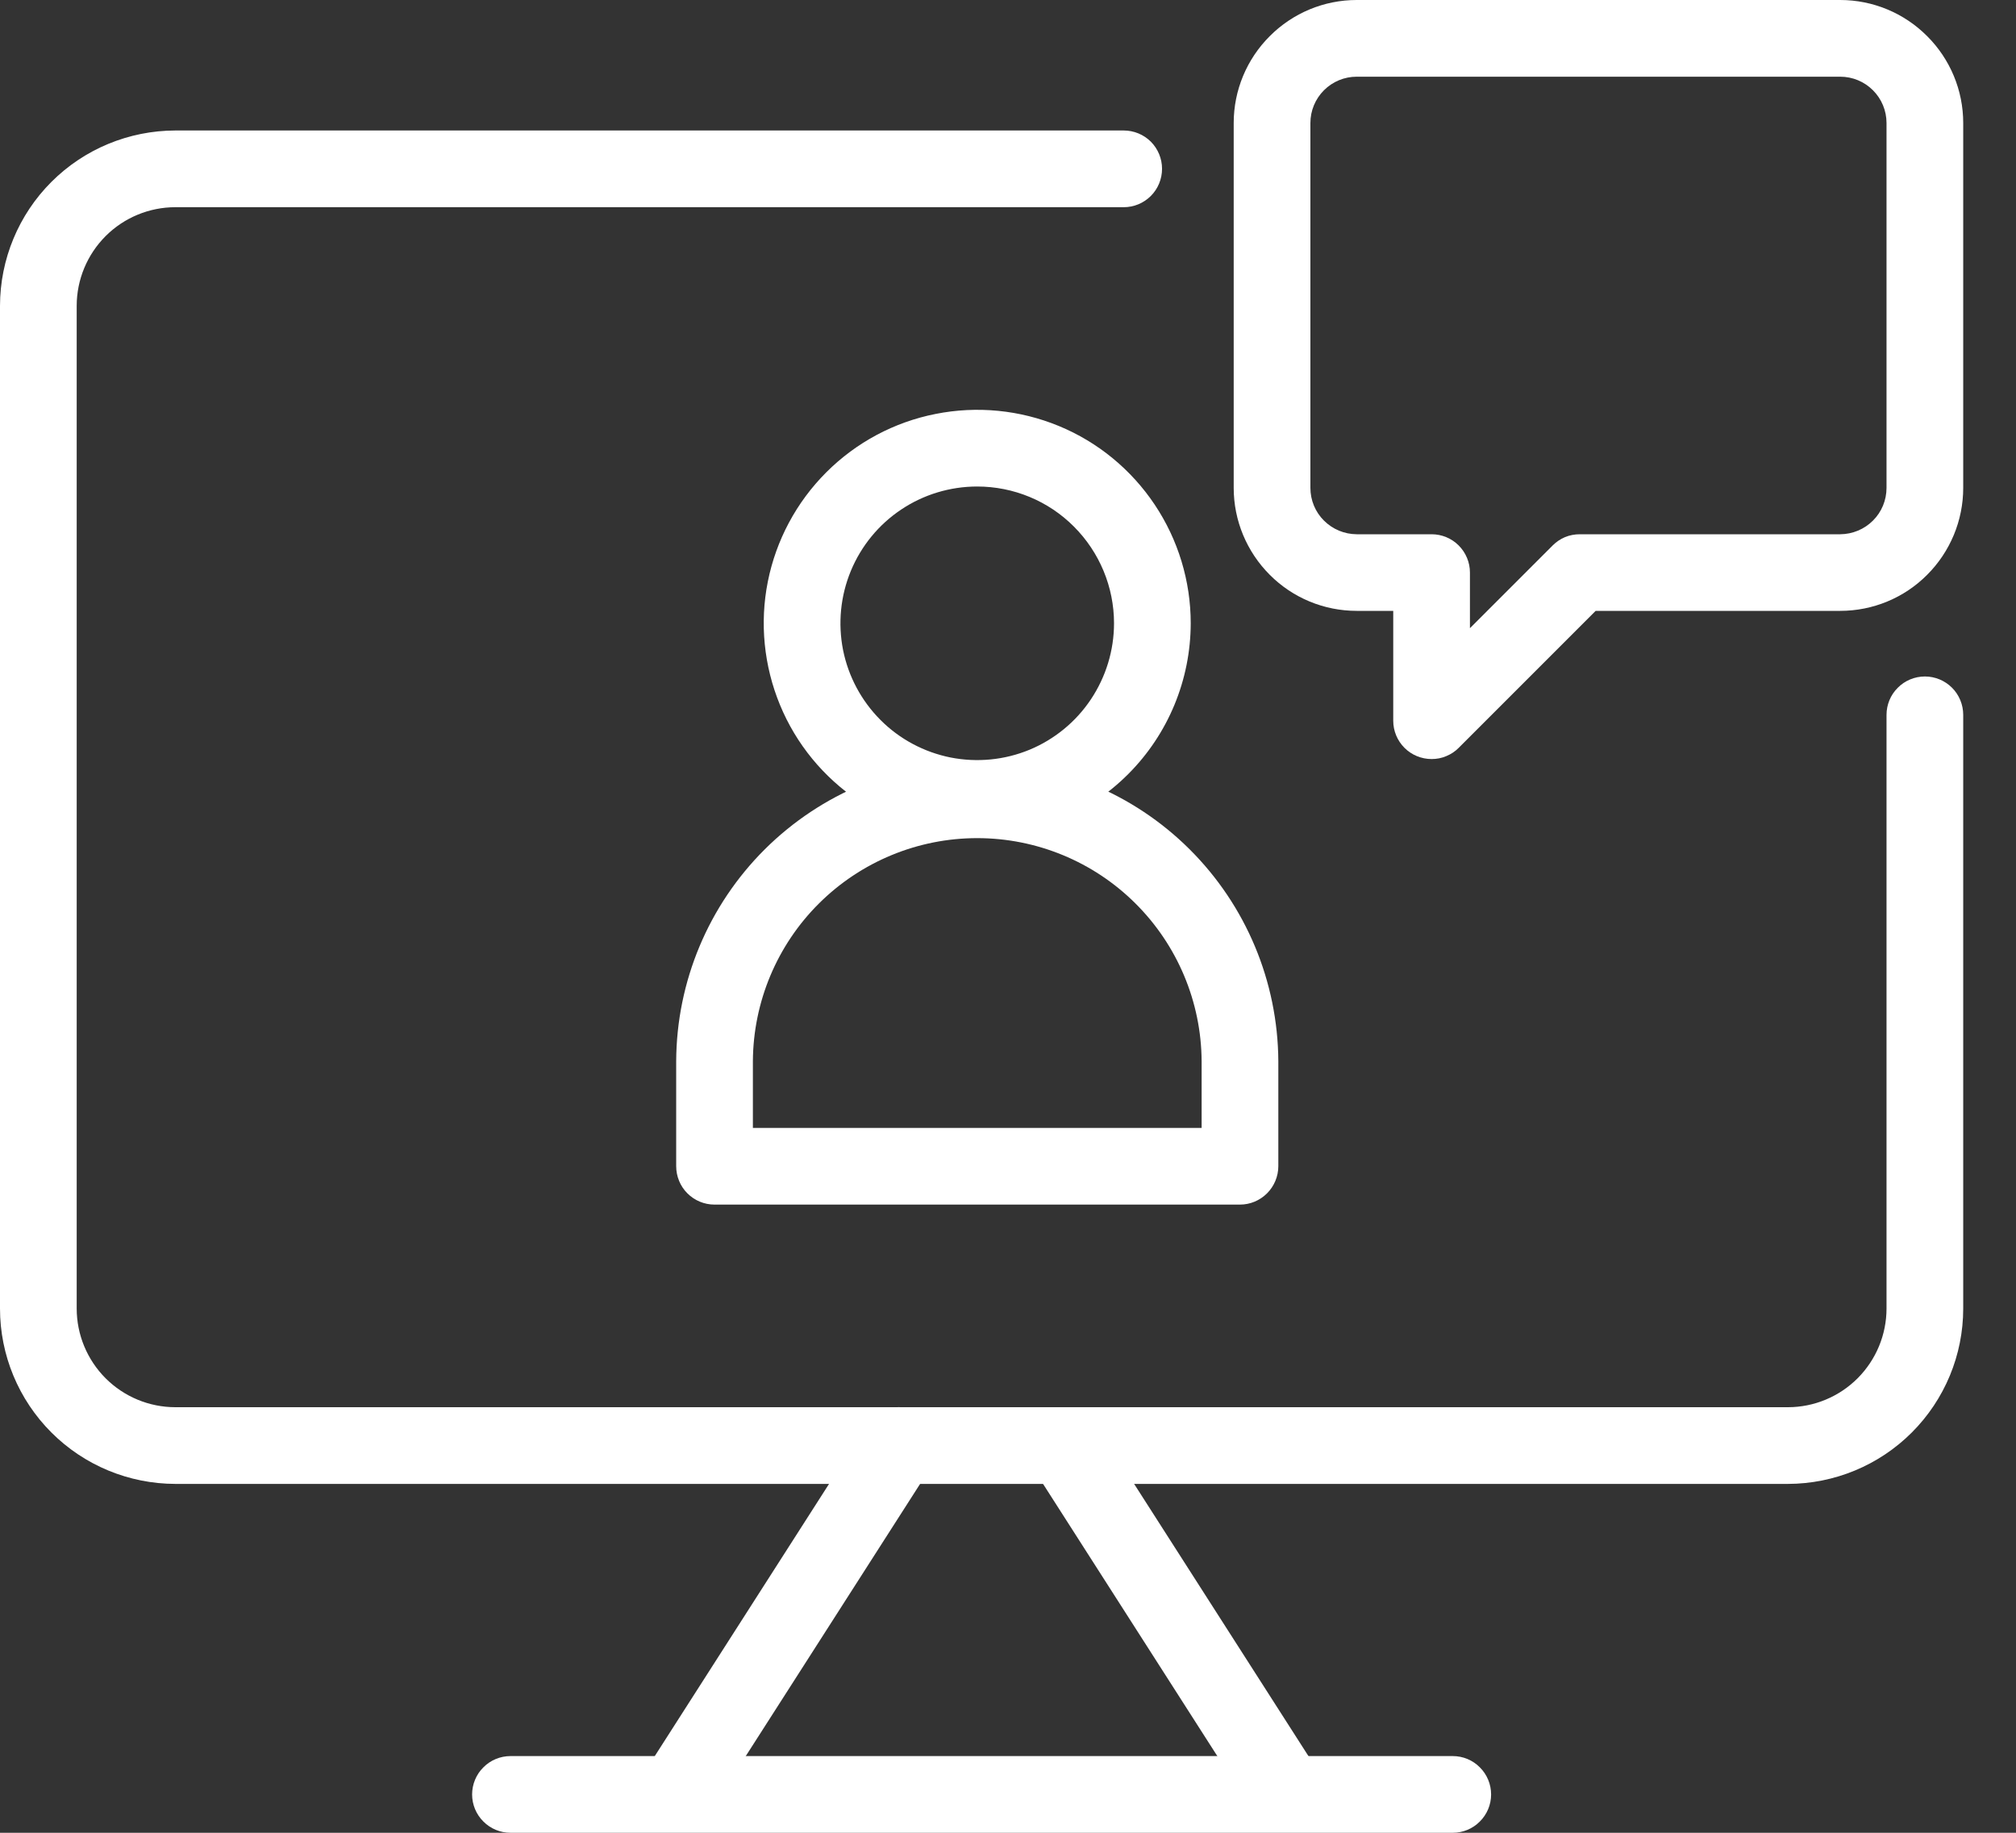
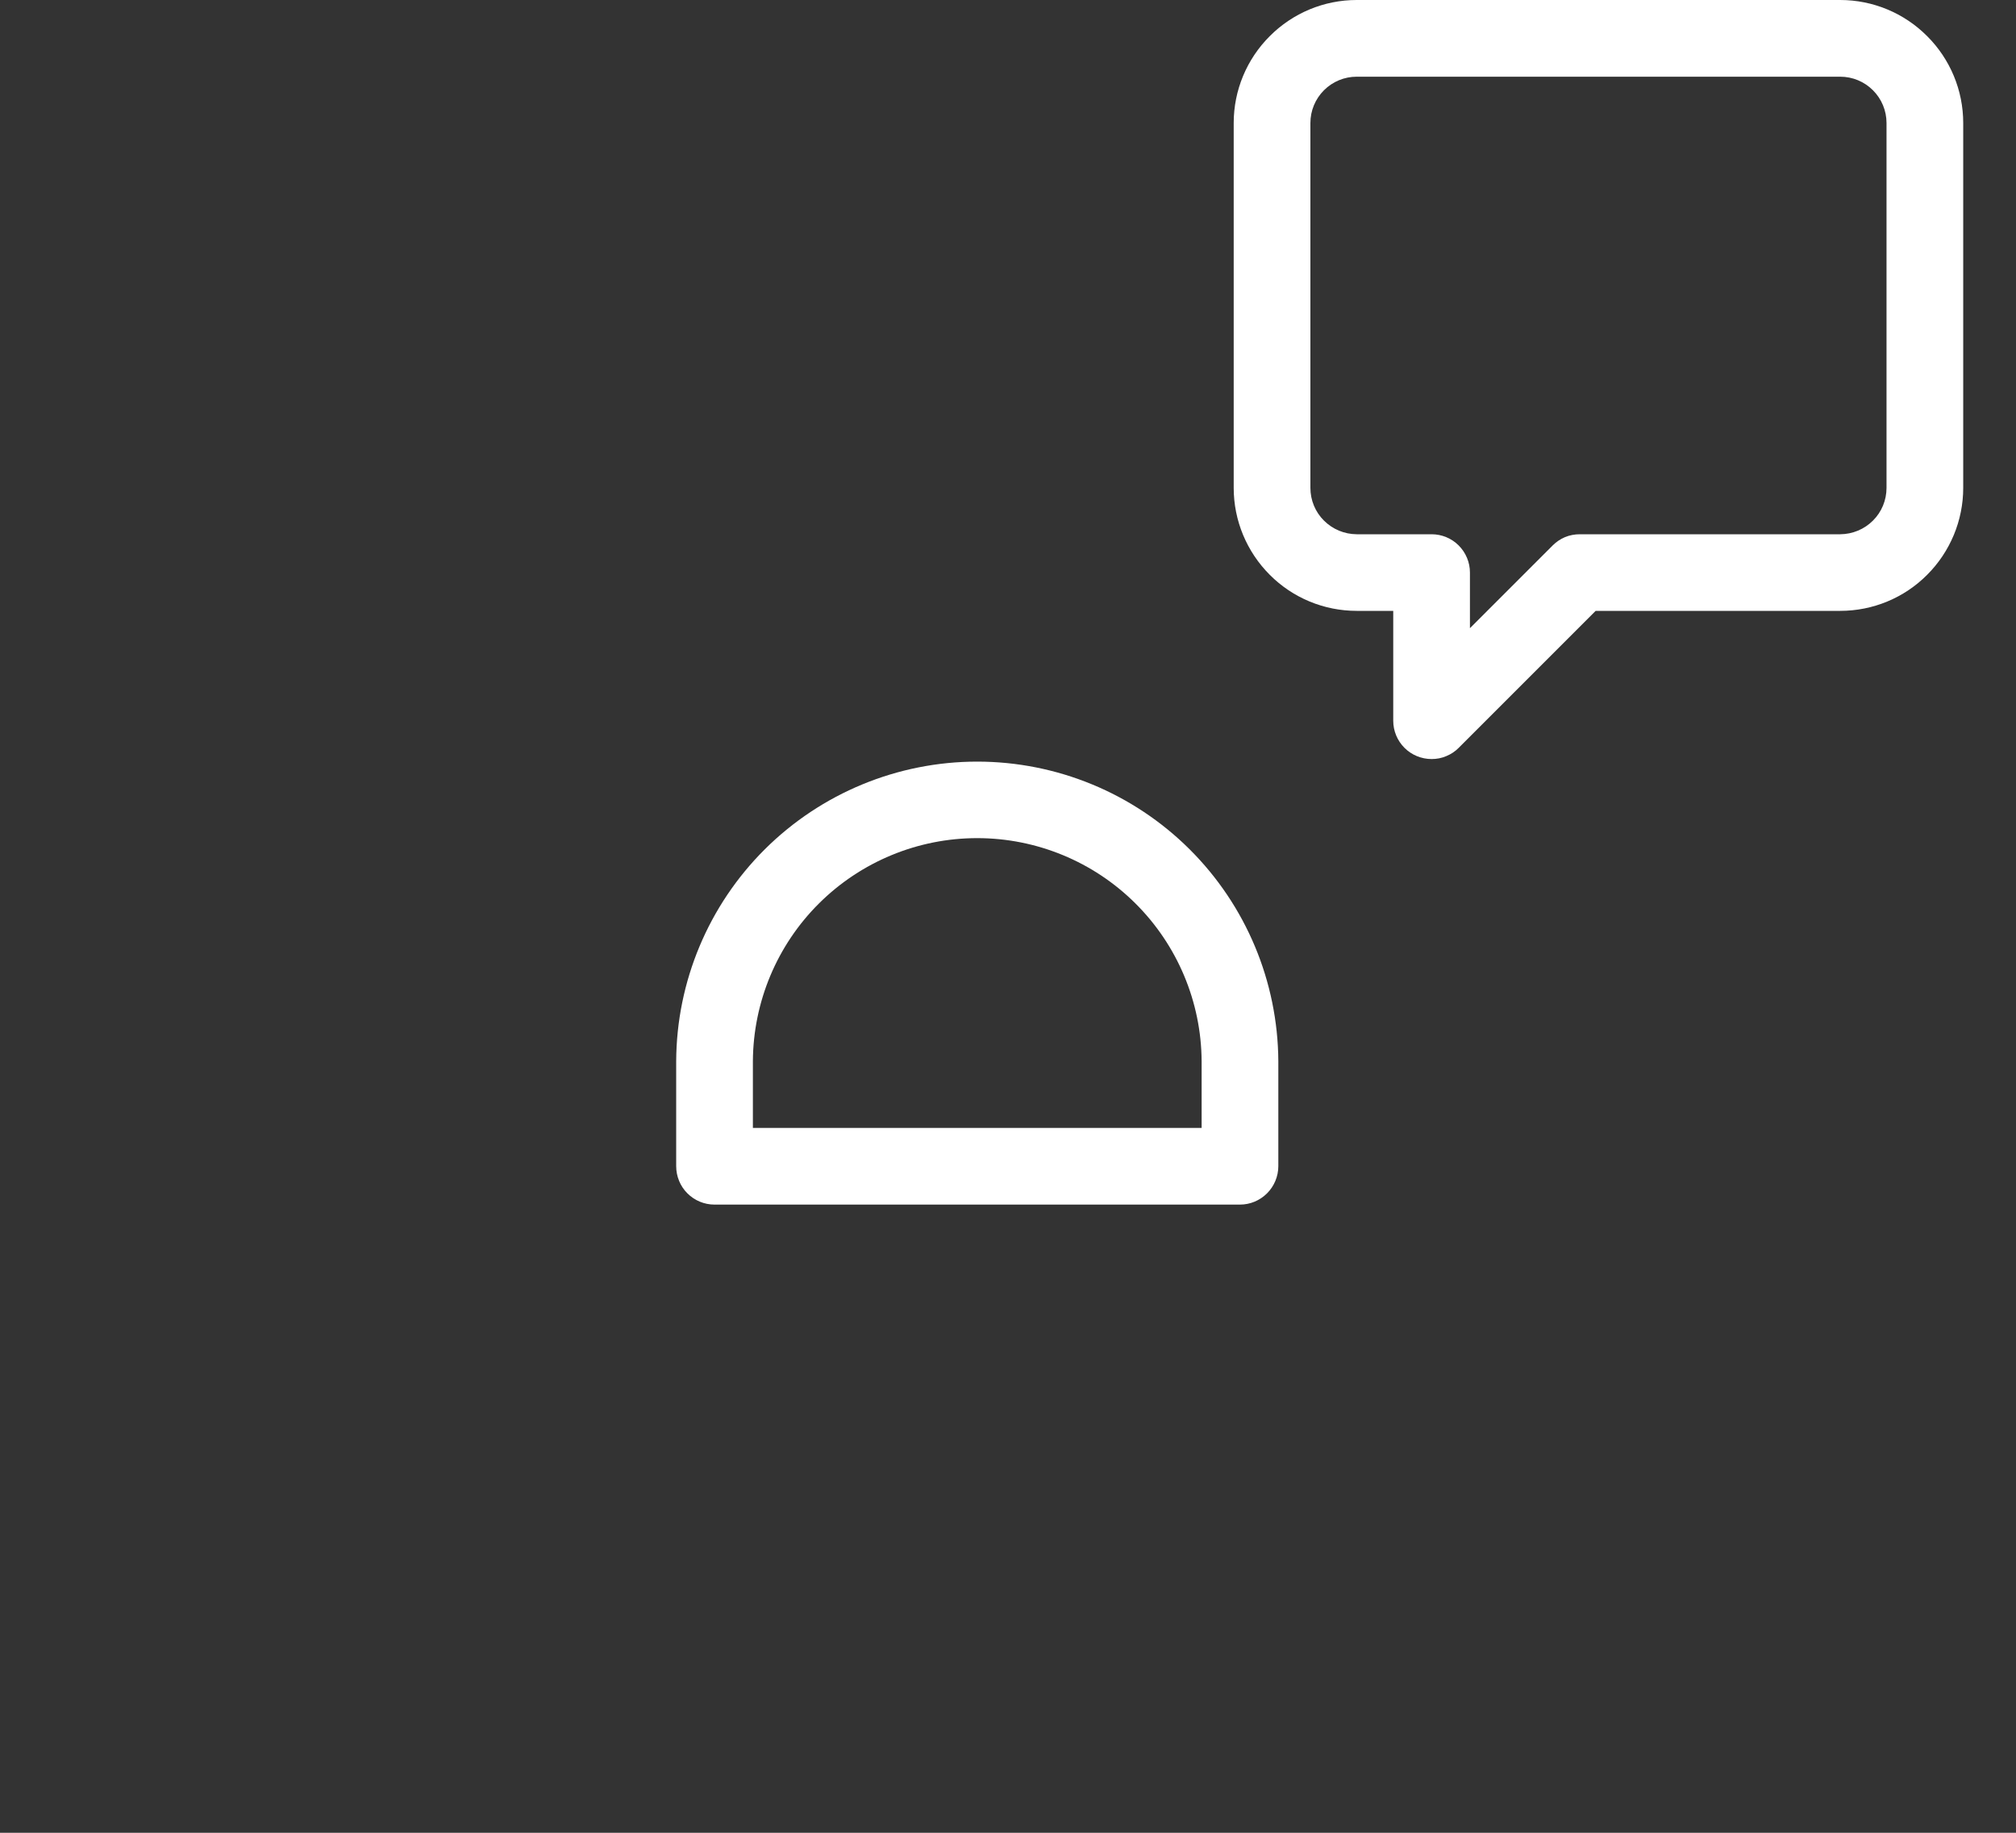
<svg xmlns="http://www.w3.org/2000/svg" width="22" height="20" viewBox="0 0 22 20" fill="none">
  <rect x="0" y="0" width="22" height="20" fill="#333333" stroke="none" />
-   <path d="M19.511 16.193H1.914C1.406 16.192 0.92 15.991 0.561 15.632C0.202 15.273 0 14.787 0 14.279L0 3.337C0.001 2.83 0.202 2.344 0.561 1.985C0.92 1.626 1.406 1.425 1.914 1.424H12.263C12.374 1.424 12.48 1.468 12.559 1.546C12.637 1.625 12.681 1.731 12.681 1.842C12.681 1.953 12.637 2.06 12.559 2.138C12.48 2.217 12.374 2.261 12.263 2.261H1.914C1.628 2.261 1.354 2.375 1.153 2.576C0.951 2.778 0.837 3.052 0.837 3.337V14.279C0.837 14.565 0.951 14.838 1.152 15.04C1.354 15.242 1.628 15.356 1.914 15.356H19.511C19.796 15.356 20.07 15.242 20.272 15.04C20.473 14.838 20.587 14.565 20.587 14.279V7.801C20.587 7.69 20.631 7.583 20.71 7.505C20.788 7.426 20.895 7.382 21.006 7.382C21.117 7.382 21.223 7.426 21.302 7.505C21.38 7.583 21.424 7.69 21.424 7.801V14.279C21.424 14.787 21.222 15.273 20.863 15.632C20.504 15.991 20.018 16.192 19.511 16.193Z" fill="white" />
-   <path d="M14.022 19.956C13.952 19.956 13.883 19.939 13.821 19.905C13.76 19.871 13.707 19.823 13.669 19.764L11.259 16C11.2 15.907 11.179 15.793 11.203 15.685C11.227 15.576 11.293 15.482 11.386 15.422C11.48 15.362 11.593 15.342 11.701 15.366C11.81 15.389 11.904 15.455 11.964 15.549L14.374 19.312C14.415 19.375 14.437 19.448 14.44 19.523C14.443 19.599 14.425 19.673 14.389 19.739C14.353 19.805 14.3 19.86 14.235 19.898C14.171 19.936 14.097 19.957 14.022 19.957L14.022 19.956ZM7.402 19.956C7.327 19.956 7.253 19.936 7.188 19.898C7.124 19.859 7.071 19.804 7.035 19.738C6.999 19.672 6.981 19.598 6.984 19.523C6.986 19.448 7.009 19.375 7.05 19.312L9.46 15.548C9.52 15.455 9.614 15.389 9.723 15.365C9.831 15.341 9.944 15.362 10.038 15.421C10.131 15.481 10.197 15.576 10.221 15.684C10.245 15.793 10.225 15.906 10.165 15.999L7.754 19.763C7.717 19.823 7.664 19.871 7.603 19.905C7.541 19.939 7.472 19.956 7.402 19.956Z" fill="white" />
-   <path d="M15.854 20H5.571C5.46 20 5.353 19.956 5.275 19.877C5.196 19.799 5.152 19.692 5.152 19.582C5.152 19.471 5.196 19.364 5.275 19.286C5.353 19.207 5.46 19.163 5.571 19.163H15.854C15.965 19.163 16.071 19.207 16.149 19.286C16.228 19.364 16.272 19.471 16.272 19.582C16.272 19.692 16.228 19.799 16.149 19.877C16.071 19.956 15.965 20 15.854 20ZM10.664 9.131C10.204 9.131 9.753 8.995 9.37 8.739C8.987 8.483 8.688 8.119 8.512 7.693C8.336 7.267 8.289 6.799 8.379 6.347C8.469 5.895 8.691 5.48 9.017 5.154C9.343 4.828 9.758 4.606 10.21 4.517C10.662 4.427 11.13 4.473 11.556 4.649C11.982 4.825 12.345 5.124 12.601 5.507C12.857 5.89 12.994 6.341 12.994 6.801C12.993 7.419 12.748 8.011 12.311 8.448C11.874 8.885 11.282 9.13 10.664 9.131ZM10.664 5.309C10.369 5.309 10.08 5.396 9.835 5.56C9.589 5.724 9.398 5.957 9.285 6.23C9.172 6.503 9.143 6.803 9.2 7.093C9.258 7.382 9.4 7.648 9.609 7.857C9.817 8.066 10.084 8.208 10.373 8.266C10.663 8.323 10.963 8.294 11.236 8.181C11.508 8.068 11.742 7.876 11.905 7.631C12.069 7.385 12.157 7.097 12.157 6.801C12.157 6.406 11.999 6.026 11.719 5.746C11.44 5.466 11.06 5.309 10.664 5.309Z" fill="white" />
  <path d="M13.531 13.145H7.797C7.686 13.145 7.58 13.101 7.501 13.022C7.423 12.944 7.379 12.837 7.379 12.726V11.58C7.383 10.711 7.731 9.88 8.347 9.267C8.963 8.655 9.796 8.311 10.664 8.311C11.533 8.311 12.366 8.655 12.981 9.267C13.597 9.88 13.945 10.711 13.95 11.58V12.726C13.95 12.837 13.905 12.944 13.827 13.022C13.748 13.101 13.642 13.145 13.531 13.145ZM8.216 12.308H13.113V11.58C13.109 10.933 12.849 10.314 12.39 9.858C11.932 9.402 11.311 9.146 10.664 9.146C10.017 9.146 9.397 9.402 8.938 9.858C8.479 10.314 8.22 10.933 8.216 11.58V12.308ZM15.623 8.283C15.512 8.283 15.405 8.239 15.327 8.161C15.248 8.082 15.204 7.976 15.204 7.865V6.666H14.805C14.449 6.666 14.108 6.525 13.857 6.273C13.605 6.021 13.463 5.68 13.463 5.324V1.342C13.463 0.986 13.605 0.645 13.857 0.394C14.108 0.142 14.449 0 14.805 0H20.082C20.438 0 20.779 0.142 21.03 0.394C21.282 0.645 21.424 0.986 21.424 1.342V5.324C21.424 5.68 21.282 6.021 21.03 6.273C20.779 6.525 20.438 6.666 20.082 6.666H17.413L15.918 8.161C15.88 8.2 15.834 8.23 15.783 8.251C15.732 8.273 15.678 8.283 15.623 8.283ZM14.805 0.837C14.671 0.837 14.543 0.89 14.448 0.985C14.353 1.08 14.3 1.208 14.3 1.342V5.324C14.3 5.458 14.353 5.587 14.448 5.681C14.543 5.776 14.671 5.829 14.805 5.83H15.623C15.734 5.83 15.84 5.874 15.918 5.952C15.997 6.031 16.041 6.137 16.041 6.248V6.855L16.944 5.952C16.983 5.913 17.029 5.882 17.079 5.861C17.13 5.84 17.185 5.83 17.24 5.83H20.082C20.216 5.829 20.344 5.776 20.439 5.681C20.534 5.587 20.587 5.458 20.587 5.324V1.342C20.587 1.208 20.534 1.08 20.439 0.985C20.344 0.89 20.216 0.837 20.082 0.837H14.805Z" fill="white" />
</svg>